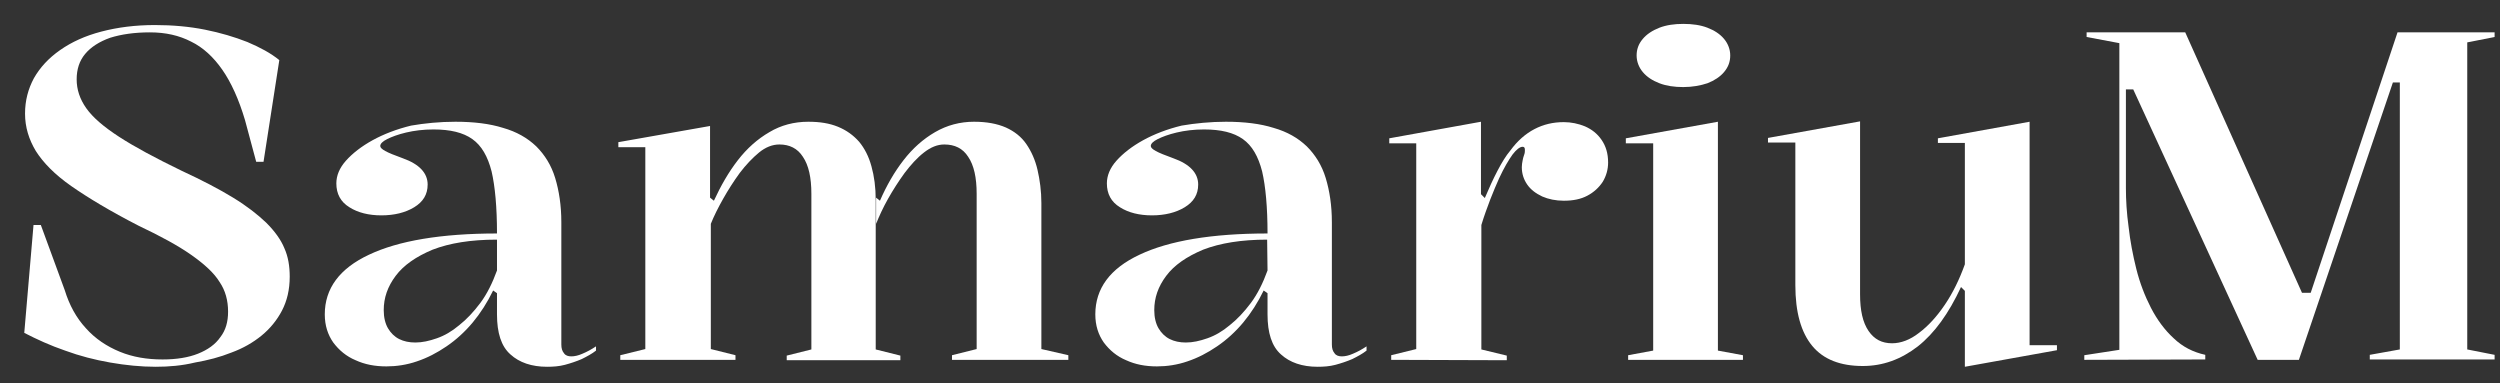
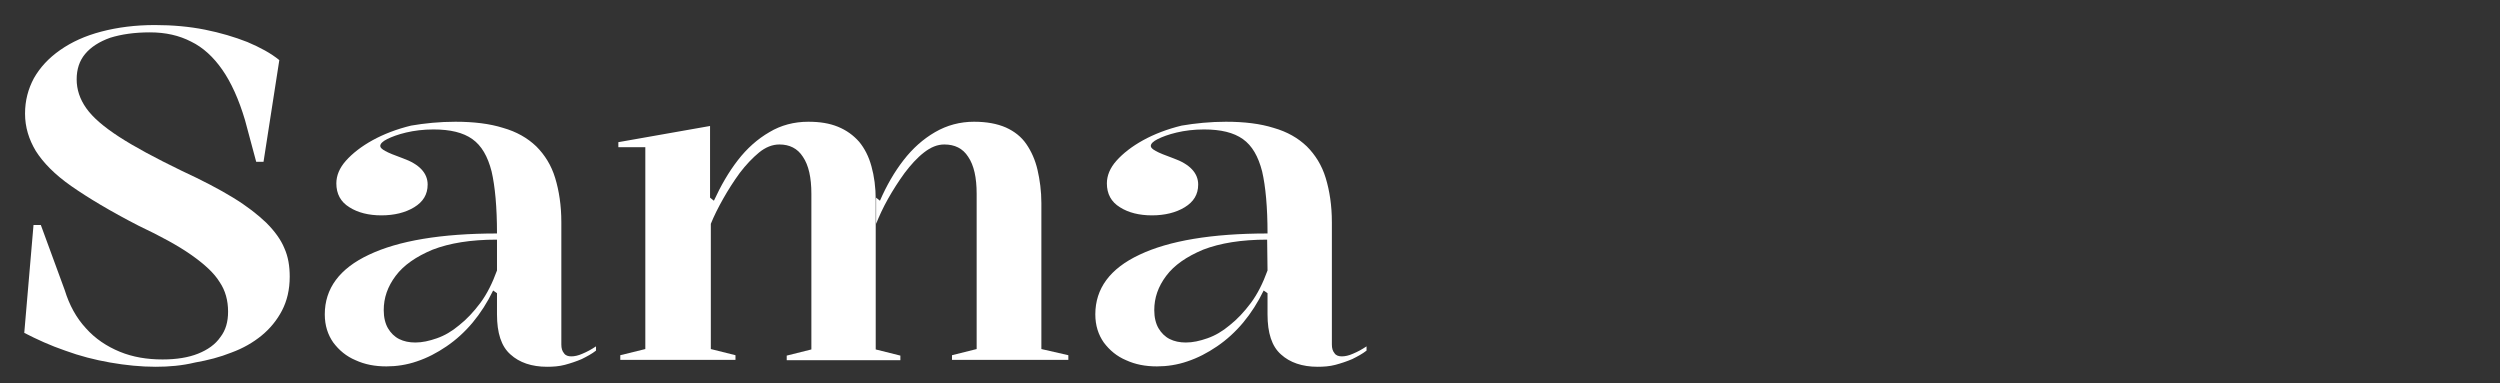
<svg xmlns="http://www.w3.org/2000/svg" id="Layer_1" x="0px" y="0px" viewBox="0 0 648.9 99.5" style="enable-background:new 0 0 648.9 99.5;" xml:space="preserve">
  <rect x="0" y="0" width="648.9" height="99.5" fill="#333333" stroke="none" />
  <style type="text/css">	.st0{fill:#FFFFFF;}</style>
  <g>
    <g>
      <path class="st0" d="M40.4,95.2c-3.8,0-7.8-0.4-11.8-1.1s-7.9-1.7-11.7-3.1c-3.8-1.3-7.3-2.9-10.6-4.6l2.4-28h1.9l6.2,16.9   c1.2,3.9,3,7.2,5.5,9.9c2.4,2.7,5.4,4.7,8.8,6.1s7.1,2,11.1,2c3.6,0,6.7-0.5,9.2-1.5s4.5-2.4,5.8-4.3c1.4-1.8,2-4,2-6.6   c0-2.9-0.7-5.5-2.2-7.7c-1.4-2.3-3.9-4.6-7.3-7c-3.4-2.4-8-4.9-13.7-7.6c-7.4-3.8-13.2-7.3-17.5-10.3s-7.3-6.1-9.2-9.1   c-1.8-3-2.8-6.2-2.8-9.7c0-3.4,0.8-6.4,2.3-9.2c1.6-2.8,3.8-5.2,6.8-7.3s6.5-3.7,10.7-4.8s8.8-1.7,13.9-1.7c4.6,0,9,0.4,13,1.2   s7.7,1.9,11,3.2c3.3,1.4,6.1,2.9,8.3,4.7L68.4,42h-1.9l-2.9-10.8c-1.6-5.4-3.6-9.8-5.9-13.1c-2.3-3.3-5-5.8-8.1-7.3   C46.5,9.2,43,8.4,38.9,8.4c-4,0-7.4,0.5-10.3,1.4c-2.8,1-5,2.4-6.5,4.2s-2.2,4-2.2,6.6s0.8,5.1,2.5,7.5s4.5,4.8,8.5,7.4   c4,2.6,9.4,5.5,16.2,8.8c5.4,2.5,9.8,4.8,13.4,7s6.4,4.4,8.6,6.5c2.2,2.2,3.8,4.4,4.7,6.6c1,2.2,1.4,4.7,1.4,7.4   c0,3.4-0.7,6.3-2,8.8s-3.1,4.7-5.3,6.5c-2.2,1.8-4.8,3.3-7.8,4.4c-3,1.2-6.1,2-9.5,2.6C47.3,94.9,43.9,95.2,40.4,95.2z" />
      <path class="st0" d="M118.2,31.6c4.8,0,8.9,0.5,12.4,1.6c3.5,1,6.3,2.6,8.6,4.8c2.2,2.2,3.9,4.9,4.9,8.2s1.6,7.1,1.6,11.5v31.7   c0,1,0.2,1.7,0.7,2.3c0.4,0.6,1.1,0.8,1.9,0.8c0.8,0,1.8-0.2,2.9-0.7c1.2-0.5,2.3-1.1,3.5-1.9V91c-1,0.8-2.3,1.5-3.7,2.2   c-1.4,0.6-2.9,1.1-4.4,1.5s-3.1,0.5-4.6,0.5c-4,0-7.2-1.1-9.5-3.2c-2.4-2.1-3.5-5.6-3.5-10.4c0-1.3,0-2.2,0-2.8c0-0.6,0-1.1,0-1.4   c0-0.4,0-0.8,0-1.3l-1-0.7c-1.5,3.1-3.3,5.9-5.3,8.3s-4.3,4.5-6.8,6.2s-5,3-7.7,3.9c-2.6,0.9-5.3,1.3-7.9,1.3c-3,0-5.6-0.5-8-1.6   c-2.4-1-4.3-2.6-5.8-4.6c-1.4-2-2.2-4.4-2.2-7.3c0-6.7,3.8-11.9,11.5-15.5c7.6-3.6,18.7-5.5,33.2-5.5c0-6.8-0.5-12.2-1.4-16.1   c-1-3.9-2.6-6.7-5-8.4s-5.7-2.5-10.1-2.5c-2.6,0-5,0.3-7.1,0.8s-3.7,1.1-4.9,1.7c-1.2,0.6-1.8,1.2-1.8,1.8c0,0.4,0.4,0.8,1.3,1.3   s2.4,1.1,4.6,1.9c4.2,1.5,6.4,3.8,6.4,6.8c0,2.6-1.2,4.5-3.5,5.9s-5.2,2.1-8.5,2.1s-6.1-0.7-8.3-2.1c-2.3-1.4-3.4-3.5-3.4-6.2   c0-2,0.8-4,2.5-5.9s4-3.7,6.9-5.3s6.3-2.9,10-3.8C110.2,32,114.1,31.6,118.2,31.6z M128.9,62.2c-6.7,0-12.2,0.9-16.6,2.6   c-4.3,1.8-7.5,4-9.6,6.8s-3.1,5.7-3.1,8.9c0,1.9,0.4,3.5,1.1,4.7s1.7,2.2,2.9,2.8c1.2,0.6,2.6,0.9,4.2,0.9c1.8,0,3.6-0.4,5.6-1.1   s3.9-1.8,5.8-3.4c1.9-1.5,3.7-3.4,5.5-5.8c1.7-2.3,3.1-5.1,4.3-8.4v-8H128.9z" />
      <path class="st0" d="M161,93.4v-1.2l6.5-1.6V38.2h-7v-1.3l23.8-4.2v18.6l1,0.8c1.8-3.9,3.8-7.4,6.2-10.5s5.1-5.5,8.2-7.3   c3-1.8,6.4-2.7,10.1-2.7c3,0,5.5,0.4,7.7,1.3c2.2,0.9,4,2.2,5.5,3.9c1.4,1.7,2.5,3.8,3.2,6.4c0.7,2.5,1.1,5.4,1.1,8.7v38.8   l6.4,1.6v1.2h-29.5v-1.2l6.4-1.6V50.3c0-4.2-0.7-7.4-2.2-9.6c-1.4-2.2-3.5-3.2-6.1-3.2c-1.8,0-3.6,0.7-5.3,2.1   c-1.7,1.4-3.4,3.2-5,5.3c-1.6,2.2-3,4.4-4.3,6.7s-2.4,4.5-3.2,6.5v32.5l6.4,1.6v1.2L161,93.4L161,93.4z M247.1,93.4v-1.2l6.4-1.6   V50.3c0-4.2-0.7-7.4-2.2-9.6c-1.4-2.2-3.5-3.2-6.2-3.2c-1.8,0-3.5,0.7-5.3,2.1c-1.8,1.4-3.4,3.2-5,5.3c-1.6,2.2-3,4.4-4.3,6.7   s-2.3,4.5-3.1,6.5v-6.8l1,0.8c1.7-3.9,3.7-7.4,6.1-10.5c2.4-3.1,5.1-5.5,8.2-7.3c3.1-1.8,6.5-2.7,10.1-2.7c3.3,0,6,0.5,8.3,1.5   c2.2,1,4,2.4,5.3,4.3c1.3,1.9,2.3,4.1,2.9,6.7c0.6,2.6,1,5.5,1,8.6v37.9l7,1.6v1.2C277.3,93.4,247.1,93.4,247.1,93.4z" />
      <path class="st0" d="M318.2,31.6c4.8,0,8.9,0.5,12.4,1.6c3.5,1,6.3,2.6,8.6,4.8c2.2,2.2,3.9,4.9,4.9,8.2s1.6,7.1,1.6,11.5v31.7   c0,1,0.2,1.7,0.7,2.3c0.4,0.6,1.1,0.8,1.9,0.8s1.8-0.2,2.9-0.7c1.2-0.5,2.3-1.1,3.5-1.9V91c-1,0.8-2.3,1.5-3.7,2.2   c-1.4,0.6-2.9,1.1-4.4,1.5s-3.1,0.5-4.6,0.5c-4,0-7.2-1.1-9.5-3.2c-2.4-2.1-3.5-5.6-3.5-10.4c0-1.3,0-2.2,0-2.8c0-0.6,0-1.1,0-1.4   c0-0.4,0-0.8,0-1.3l-1-0.7c-1.5,3.1-3.3,5.9-5.3,8.3s-4.3,4.5-6.8,6.2s-5,3-7.7,3.9c-2.6,0.9-5.3,1.3-7.9,1.3c-3,0-5.6-0.5-8-1.6   c-2.4-1-4.3-2.6-5.8-4.6c-1.4-2-2.2-4.4-2.2-7.3c0-6.7,3.8-11.9,11.5-15.5c7.6-3.6,18.7-5.5,33.2-5.5c0-6.8-0.5-12.2-1.4-16.1   c-1-3.9-2.6-6.7-5-8.4s-5.7-2.5-10.1-2.5c-2.6,0-5,0.3-7.1,0.8s-3.7,1.1-4.9,1.7c-1.2,0.6-1.8,1.2-1.8,1.8c0,0.4,0.4,0.8,1.3,1.3   s2.4,1.1,4.6,1.9c4.2,1.5,6.4,3.8,6.4,6.8c0,2.6-1.2,4.5-3.5,5.9s-5.2,2.1-8.5,2.1s-6.1-0.7-8.3-2.1c-2.3-1.4-3.4-3.5-3.4-6.2   c0-2,0.8-4,2.5-5.9s4-3.7,6.9-5.3s6.3-2.9,10-3.8C310.2,32,314.2,31.6,318.2,31.6z M328.9,62.2c-6.7,0-12.2,0.9-16.6,2.6   c-4.3,1.8-7.5,4-9.6,6.8s-3.1,5.7-3.1,8.9c0,1.9,0.4,3.5,1.1,4.7s1.7,2.2,2.9,2.8c1.2,0.6,2.6,0.9,4.2,0.9c1.8,0,3.6-0.4,5.6-1.1   s3.9-1.8,5.8-3.4c1.9-1.5,3.7-3.4,5.5-5.8c1.7-2.3,3.1-5.1,4.3-8.4L328.9,62.2L328.9,62.2z" />
-       <path class="st0" d="M361.1,93.4v-1.2l6.5-1.6V37.2h-7v-1.3l23.8-4.3v18.8l1,1c1.1-2.6,2.2-5,3.3-7.1c1.1-2.1,2.2-3.9,3.3-5.2   c1.9-2.6,4-4.4,6.3-5.6s4.8-1.8,7.6-1.8c1.9,0,3.8,0.4,5.5,1.1c1.8,0.8,3.2,1.9,4.3,3.5c1.1,1.6,1.7,3.5,1.7,5.9   c0,1.8-0.5,3.5-1.4,5c-1,1.5-2.3,2.7-4,3.6c-1.7,0.9-3.7,1.3-6.1,1.3c-2.1,0-4-0.4-5.6-1.1c-1.7-0.8-3-1.8-3.9-3.1   s-1.4-2.8-1.4-4.5c0-0.6,0.1-1.2,0.2-1.7s0.2-1,0.4-1.5s0.2-0.9,0.2-1.3c0-0.6-0.2-0.8-0.6-0.8c-0.7,0-1.6,0.7-2.6,2   c-1,1.4-2.2,3.4-3.5,6.2c-0.7,1.6-1.5,3.4-2.3,5.5s-1.6,4.3-2.3,6.6v32.3l6.6,1.6v1.2L361.1,93.4L361.1,93.4z" />
-       <path class="st0" d="M422.6,93.4v-1.2l6.5-1.2V37.2H422v-1.3l23.9-4.3V91l6.5,1.2v1.2C452.4,93.4,422.6,93.4,422.6,93.4z    M436.9,22.6c-2.3,0-4.4-0.3-6.2-1c-1.8-0.7-3.2-1.6-4.3-2.9c-1-1.2-1.6-2.7-1.6-4.3s0.5-3,1.6-4.3c1-1.2,2.5-2.2,4.3-2.9   s3.9-1,6.2-1c2.4,0,4.5,0.3,6.3,1s3.2,1.6,4.3,2.9c1,1.2,1.6,2.7,1.6,4.3s-0.5,3-1.6,4.3c-1,1.2-2.5,2.2-4.3,2.9   C441.4,22.2,439.3,22.6,436.9,22.6z" />
-       <path class="st0" d="M483.5,95c-5.8,0-10.2-1.7-13.1-5.2S466,81.1,466,74V37h-7.1v-1.2l23.9-4.3v44.9c0,4.2,0.7,7.3,2.2,9.5   s3.5,3.2,6.1,3.2c2.3,0,4.7-0.9,7-2.7c2.4-1.8,4.6-4.2,6.7-7.3c2.1-3.1,3.8-6.6,5.2-10.5V37.1h-7v-1.2l23.8-4.3v58h7.1v1.3   L510,95.2V75.5l-1-1c-3.2,6.9-6.9,12-11.2,15.4C493.4,93.3,488.7,95,483.5,95z" />
-       <path class="st0" d="M541,93.4v-1.2l9.1-1.4V11.2l-8.5-1.6V8.4h25.6L598.4,78l-1.7-2h3.7l-1.3,2l23.2-69.6h25.2v1.2l-7.1,1.4v79.7   l7.1,1.4v1.2h-32.4v-1.2l7.8-1.4V21.4h-1.8l-24.4,72H586l-32.3-70.2h-1.9v25.6c0,3.1,0.2,6.5,0.7,10.1c0.4,3.6,1.1,7.3,2,10.9   s2.2,7,3.8,10.1s3.6,5.8,5.9,7.9c2.3,2.2,5,3.6,8.2,4.3v1.2L541,93.4L541,93.4z" />
    </g>
  </g>
</svg>